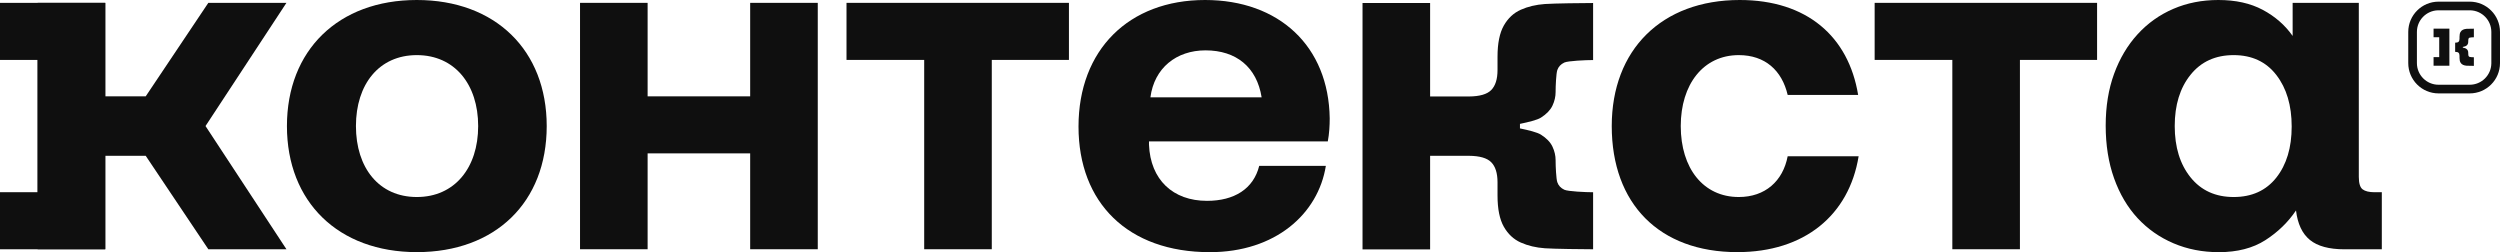
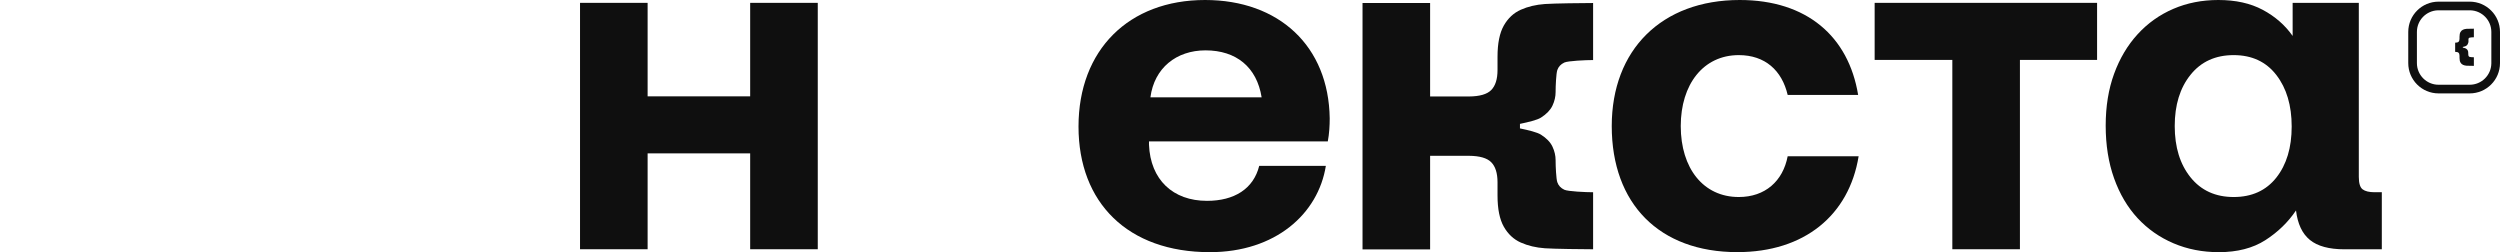
<svg xmlns="http://www.w3.org/2000/svg" width="763" height="77" viewBox="0 0 763 77" fill="none">
  <path d="M616.48 76.068V18.286H640.028V0.871H572.143V18.286H595.853V76.068H616.48Z" fill="#0F0F0F" />
  <path d="M530.239 76.949C550.726 76.949 564.322 65.678 567.254 47.69H545.599C544.139 55.294 538.719 60.129 530.672 60.129C519.845 60.129 512.965 51.357 512.965 38.475C512.965 25.744 519.845 16.82 530.672 16.82C538.719 16.82 543.836 21.503 545.599 28.967H567.102C564.171 11.119 551.451 0 530.964 0C507.113 0 491.905 15.219 491.905 38.475C491.905 62.174 506.389 76.949 530.239 76.949Z" fill="#0F0F0F" />
  <path d="M436.47 76.076V47.552H448.174H448.325C451.581 47.574 453.842 48.223 455.107 49.499C456.395 50.786 457.044 52.842 457.044 55.632V59.688C457.044 63.788 457.693 66.957 458.969 69.207C460.245 71.446 461.976 73.058 464.139 74.02C466.313 74.994 468.769 75.578 471.516 75.773C474.264 75.967 483.306 76.076 486.216 76.076V58.672C483.944 58.672 478.525 58.423 477.444 57.914C476.351 57.406 475.616 56.617 475.28 55.578C474.945 54.54 474.772 50.732 474.772 49.153V48.915C474.772 47.509 474.448 46.103 473.809 44.751C473.182 43.409 472.003 42.176 470.294 41.095C469.126 40.359 466.465 39.721 463.891 39.191V37.806C466.465 37.266 469.126 36.638 470.294 35.903C472.003 34.821 473.171 33.588 473.809 32.247C474.448 30.884 474.772 29.488 474.772 28.082V27.844C474.772 26.265 474.945 22.447 475.28 21.419C475.616 20.381 476.351 19.591 477.444 19.083C478.536 18.575 483.955 18.326 486.216 18.326V0.922C483.306 0.922 474.264 1.03 471.516 1.225C468.769 1.419 466.313 2.004 464.139 2.977C461.976 3.94 460.245 5.551 458.969 7.79C457.693 10.04 457.044 13.21 457.044 17.309V21.365C457.044 24.156 456.395 26.2 455.107 27.498C453.842 28.775 451.57 29.424 448.325 29.445H448.174H436.47V0.922H415.843V76.119H436.47V76.076Z" fill="#0F0F0F" />
  <path d="M351.107 29.702C352.275 20.779 359.003 15.37 367.926 15.37C377.293 15.37 383.578 20.487 385.049 29.702H351.107ZM369.246 76.96C389.289 76.96 402.312 65.257 404.649 50.622H384.313C382.561 57.642 376.709 61.298 368.37 61.298C357.986 61.298 351.107 54.862 350.674 44.186V43.158H405.244C405.687 40.822 405.828 38.334 405.828 36.138C405.536 14.051 390.317 0 367.786 0C344.519 0 329.16 15.219 329.16 38.626C329.16 61.892 344.227 76.96 369.246 76.96Z" fill="#0F0F0F" />
-   <path d="M302.692 76.068V18.286H326.239V0.871H258.354V18.286H282.064V76.068H302.692Z" fill="#0F0F0F" />
  <path d="M228.954 29.405H197.651V0.871H177.024V76.068H197.651V46.809H228.954V76.068H249.582V0.871H228.954V29.405Z" fill="#0F0F0F" />
-   <path d="M127.215 60.129C115.652 60.129 108.632 51.206 108.632 38.475C108.632 25.744 115.652 16.82 127.215 16.82C138.767 16.82 145.938 25.744 145.938 38.475C145.938 51.206 138.767 60.129 127.215 60.129ZM127.215 76.949C151.206 76.949 166.857 61.73 166.857 38.475C166.857 15.36 151.206 0 127.215 0C103.223 0 87.572 15.36 87.572 38.475C87.572 61.59 103.223 76.949 127.215 76.949Z" fill="#0F0F0F" />
-   <path d="M32.125 76.068V46.809V29.405V0.871H11.487V76.068H32.125Z" fill="#0F0F0F" />
-   <path fill-rule="evenodd" clip-rule="evenodd" d="M32.125 29.405H44.467L63.58 0.871H87.42L62.725 38.469L87.42 76.068H63.58L44.467 47.545H32.125V76.068H0V58.664H11.487V18.286H0V0.871H32.125V29.405Z" fill="#0F0F0F" />
  <path d="M726.929 58.669V76.084H715.517C710.834 76.084 707.318 75.132 704.982 73.228C702.646 71.325 701.229 68.328 700.742 64.229C698.308 67.842 695.182 70.859 691.375 73.304C687.567 75.738 682.84 76.96 677.183 76.96C672.208 76.96 667.6 76.062 663.36 74.256C659.12 72.45 655.464 69.886 652.392 66.576C649.32 63.255 646.929 59.21 645.22 54.429C643.511 49.648 642.657 44.283 642.657 38.334C642.657 32.482 643.511 27.215 645.22 22.531C646.929 17.847 649.32 13.824 652.392 10.46C655.464 7.096 659.098 4.511 663.295 2.704C667.492 0.898 672.078 0 677.043 0C682.31 0 686.821 0.995 690.574 2.996C694.328 4.997 697.378 7.647 699.714 10.968V0.876H719.909V53.986C719.909 55.933 720.298 57.209 721.077 57.793C721.856 58.377 723.078 58.669 724.733 58.669H726.929ZM681.715 60.129C687.275 60.129 691.613 58.15 694.739 54.202C697.854 50.254 699.422 45.062 699.422 38.615C699.422 32.179 697.865 26.933 694.739 22.888C691.613 18.843 687.275 16.82 681.715 16.82C676.156 16.82 671.764 18.821 668.552 22.823C665.328 26.825 663.727 32.039 663.727 38.475C663.727 44.91 665.339 50.135 668.552 54.126C671.775 58.128 676.156 60.129 681.715 60.129Z" fill="#0F0F0F" />
-   <path d="M749.312 13.03H749.333C749.824 13.03 750.165 12.934 750.357 12.742C750.549 12.55 750.645 12.241 750.645 11.825V11.217C750.645 10.599 750.741 10.119 750.933 9.788C751.125 9.447 751.381 9.212 751.711 9.063C752.042 8.914 752.404 8.829 752.82 8.797C753.236 8.765 754.59 8.754 755.027 8.754V11.377C754.686 11.377 753.876 11.42 753.705 11.495C753.545 11.569 753.428 11.687 753.375 11.847C753.321 12.007 753.3 12.572 753.3 12.817V12.849C753.3 13.062 753.247 13.276 753.151 13.478C753.055 13.681 752.884 13.862 752.617 14.033C752.447 14.139 752.042 14.235 751.658 14.321V14.534C752.042 14.619 752.447 14.715 752.617 14.822C752.873 14.982 753.055 15.174 753.151 15.377C753.247 15.579 753.3 15.793 753.3 16.006V16.038C753.3 16.272 753.321 16.848 753.375 17.008C753.428 17.168 753.534 17.285 753.705 17.36C753.865 17.435 754.686 17.477 755.027 17.477V20.101C754.59 20.101 753.225 20.08 752.82 20.058C752.404 20.026 752.042 19.941 751.711 19.792C751.381 19.642 751.125 19.408 750.933 19.067C750.741 18.725 750.645 18.256 750.645 17.637V17.029C750.645 16.614 750.549 16.304 750.357 16.112C750.165 15.92 749.824 15.825 749.333 15.825H749.312V13.094V13.03Z" fill="#0F0F0F" />
-   <path d="M747.553 15.759V16.826V20.057H742.723V17.434H744.451V11.366H742.723V8.742H747.553V10.022V13.029V15.759Z" fill="#0F0F0F" />
+   <path d="M749.312 13.03H749.333C749.824 13.03 750.165 12.934 750.357 12.742C750.549 12.55 750.645 12.241 750.645 11.825V11.217C750.645 10.599 750.741 10.119 750.933 9.788C751.125 9.447 751.381 9.212 751.711 9.063C752.042 8.914 752.404 8.829 752.82 8.797C753.236 8.765 754.59 8.754 755.027 8.754V11.377C754.686 11.377 753.876 11.42 753.705 11.495C753.545 11.569 753.428 11.687 753.375 11.847V12.849C753.3 13.062 753.247 13.276 753.151 13.478C753.055 13.681 752.884 13.862 752.617 14.033C752.447 14.139 752.042 14.235 751.658 14.321V14.534C752.042 14.619 752.447 14.715 752.617 14.822C752.873 14.982 753.055 15.174 753.151 15.377C753.247 15.579 753.3 15.793 753.3 16.006V16.038C753.3 16.272 753.321 16.848 753.375 17.008C753.428 17.168 753.534 17.285 753.705 17.36C753.865 17.435 754.686 17.477 755.027 17.477V20.101C754.59 20.101 753.225 20.08 752.82 20.058C752.404 20.026 752.042 19.941 751.711 19.792C751.381 19.642 751.125 19.408 750.933 19.067C750.741 18.725 750.645 18.256 750.645 17.637V17.029C750.645 16.614 750.549 16.304 750.357 16.112C750.165 15.92 749.824 15.825 749.333 15.825H749.312V13.094V13.03Z" fill="#0F0F0F" />
  <path d="M735 19.259V9.749C735 4.643 739.139 0.504 744.245 0.504V3.145L744.075 3.147C740.506 3.238 737.642 6.159 737.642 9.749V19.259C737.642 22.906 740.598 25.862 744.245 25.862H753.755C757.345 25.862 760.266 22.997 760.356 19.429L760.358 19.259V9.749C760.358 6.159 757.494 3.238 753.925 3.147L753.755 3.145V0.504C758.861 0.504 763 4.643 763 9.749V19.259C763 24.365 758.861 28.504 753.755 28.504H744.245C739.139 28.504 735 24.365 735 19.259ZM753.755 0.504V3.145H744.245V0.504H753.755Z" fill="#0F0F0F" />
</svg>